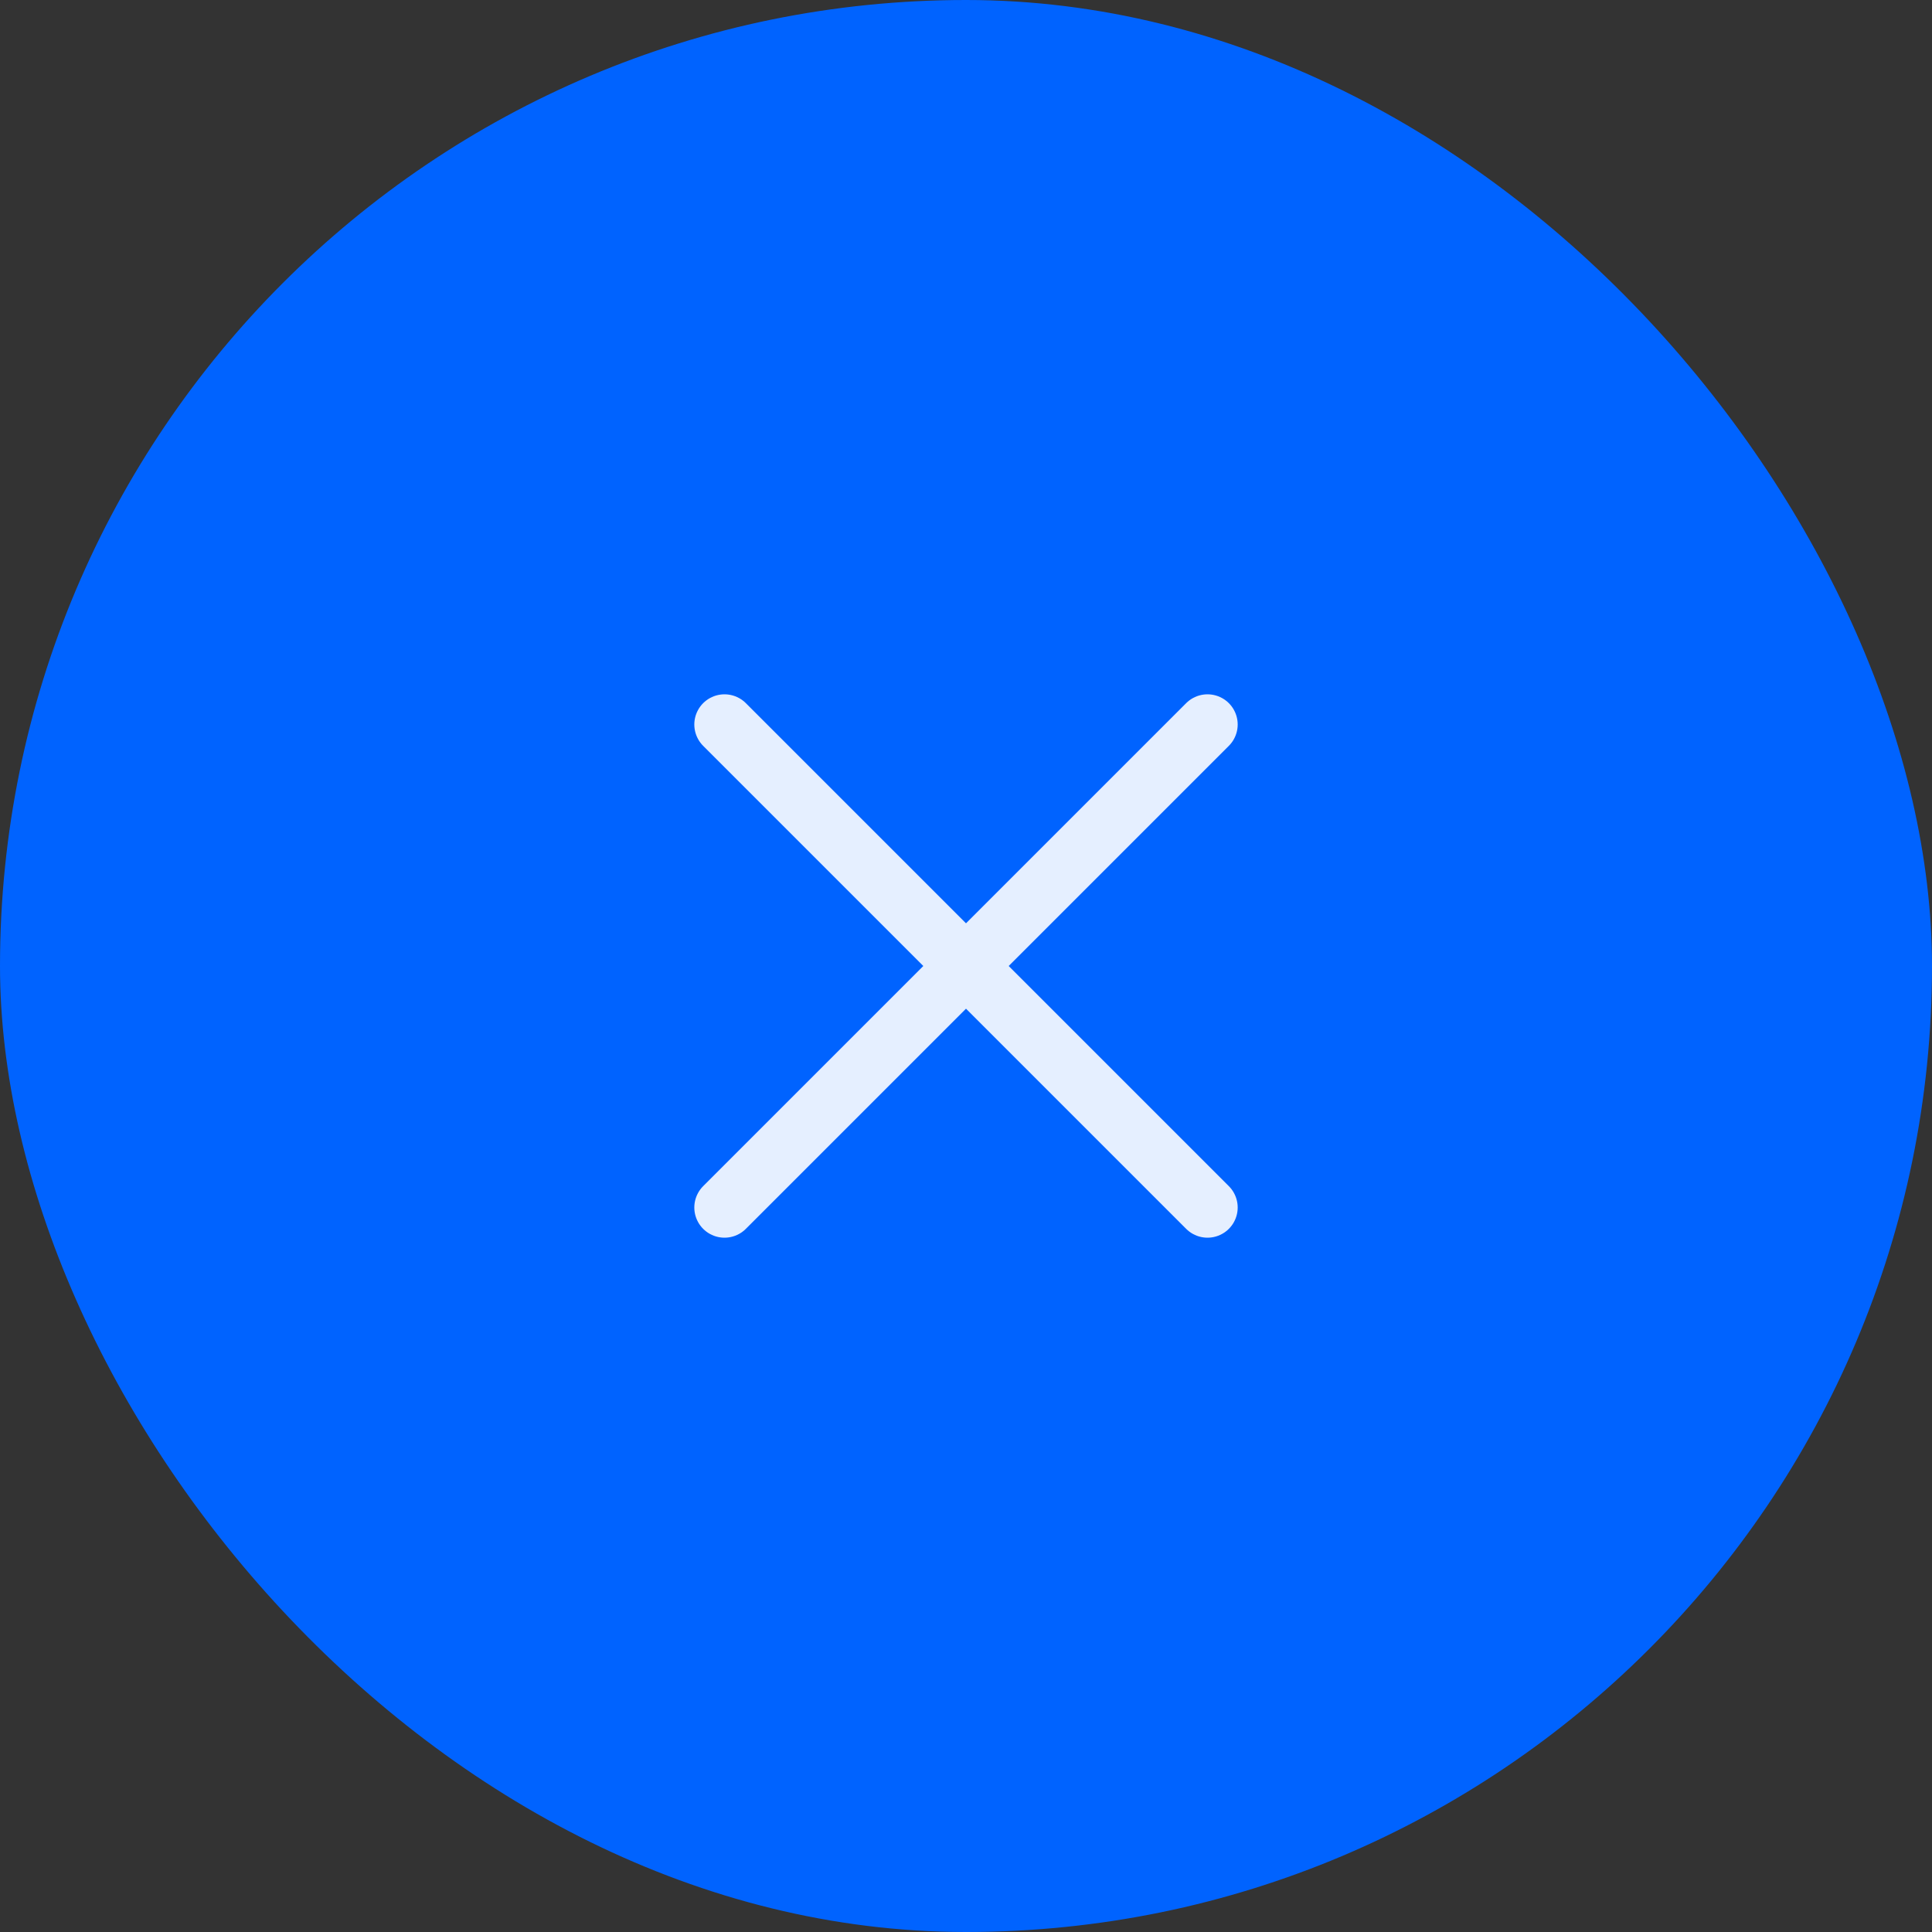
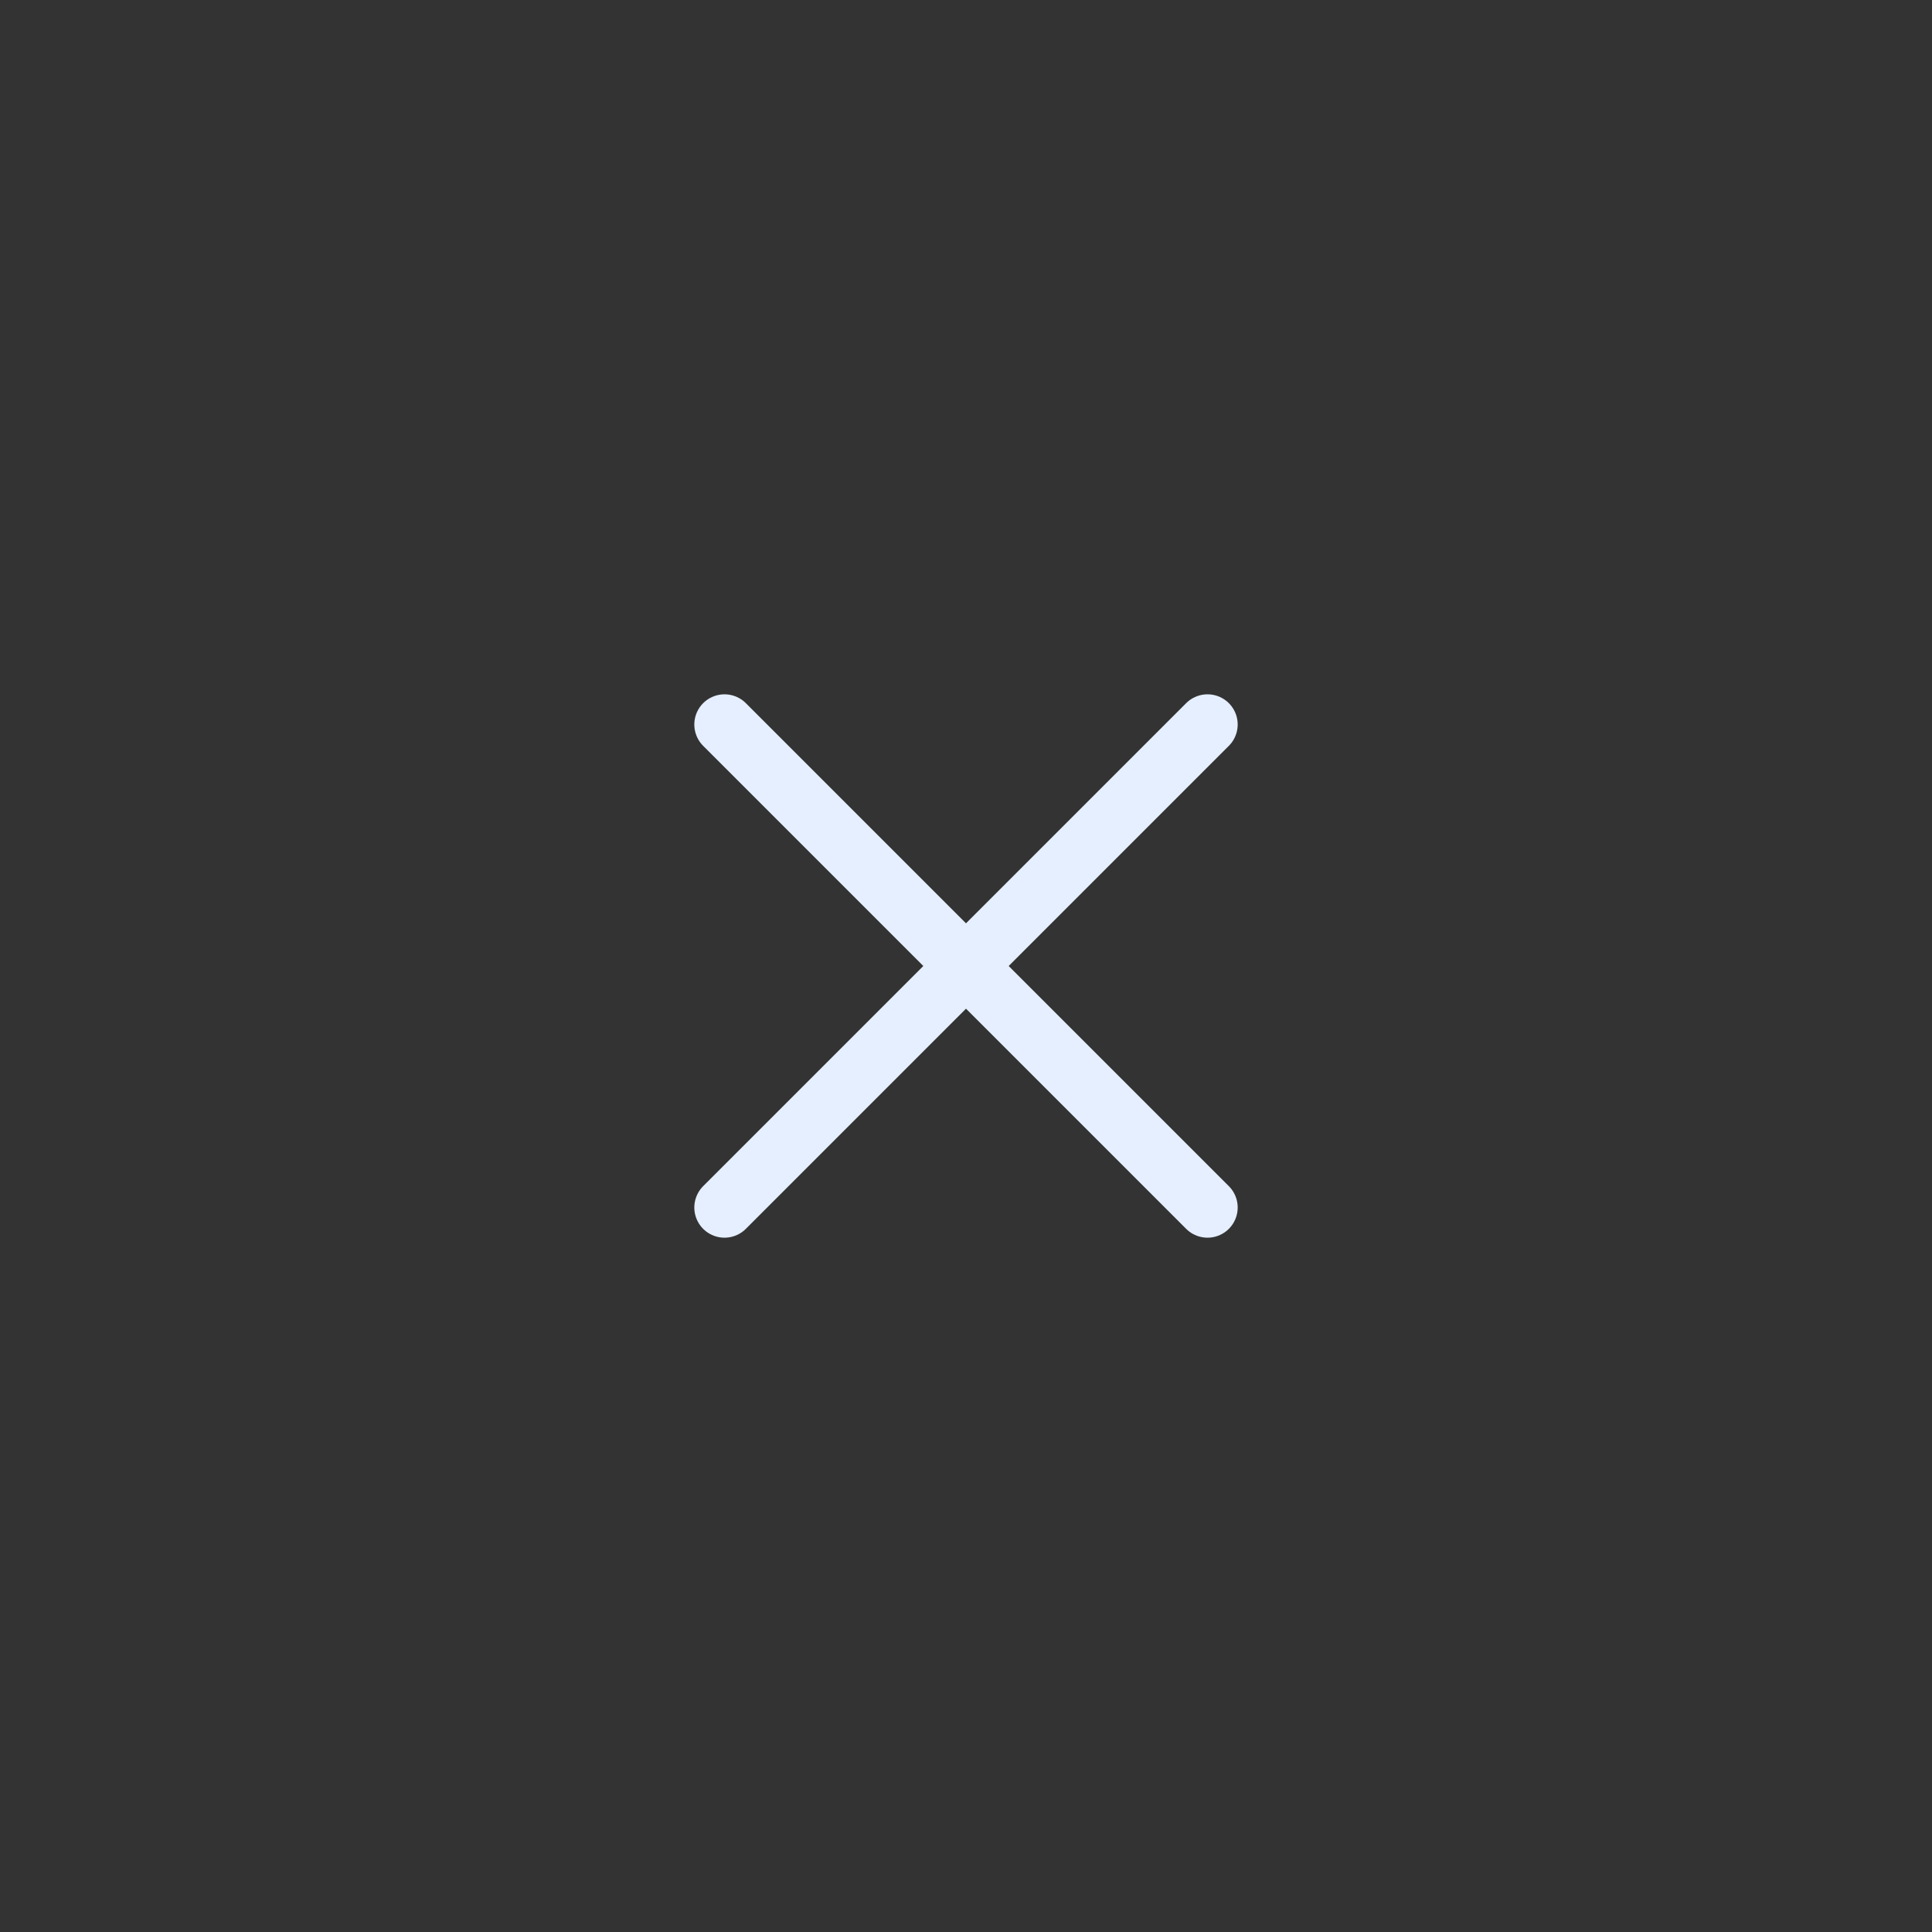
<svg xmlns="http://www.w3.org/2000/svg" width="48" height="48" viewBox="0 0 48 48" fill="none">
  <rect x="0" y="0" width="48" height="48" fill="#333333" stroke="none" />
-   <rect width="48" height="48" rx="24" fill="#0063FF" />
  <path d="M30 18L18 30M18 18L30 30" stroke="#E5EFFF" stroke-width="1.5" stroke-linecap="round" />
</svg>